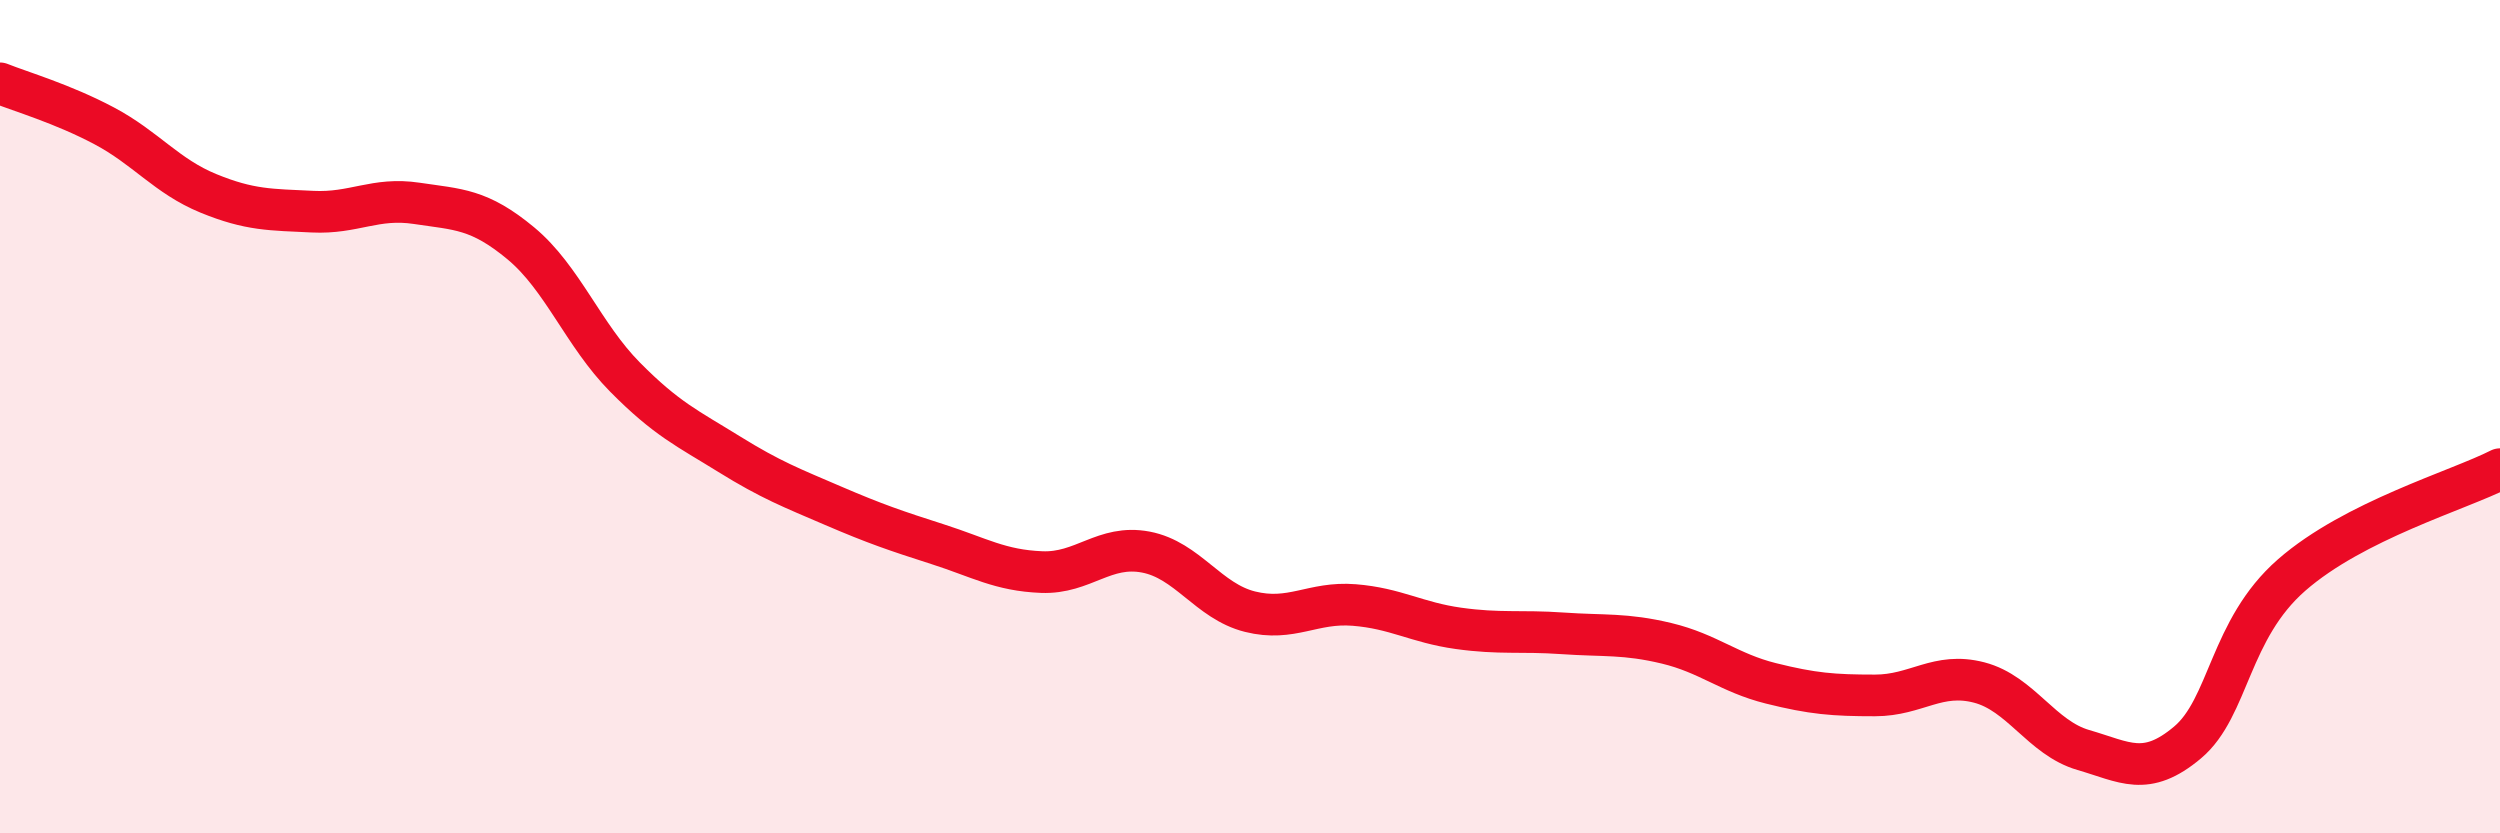
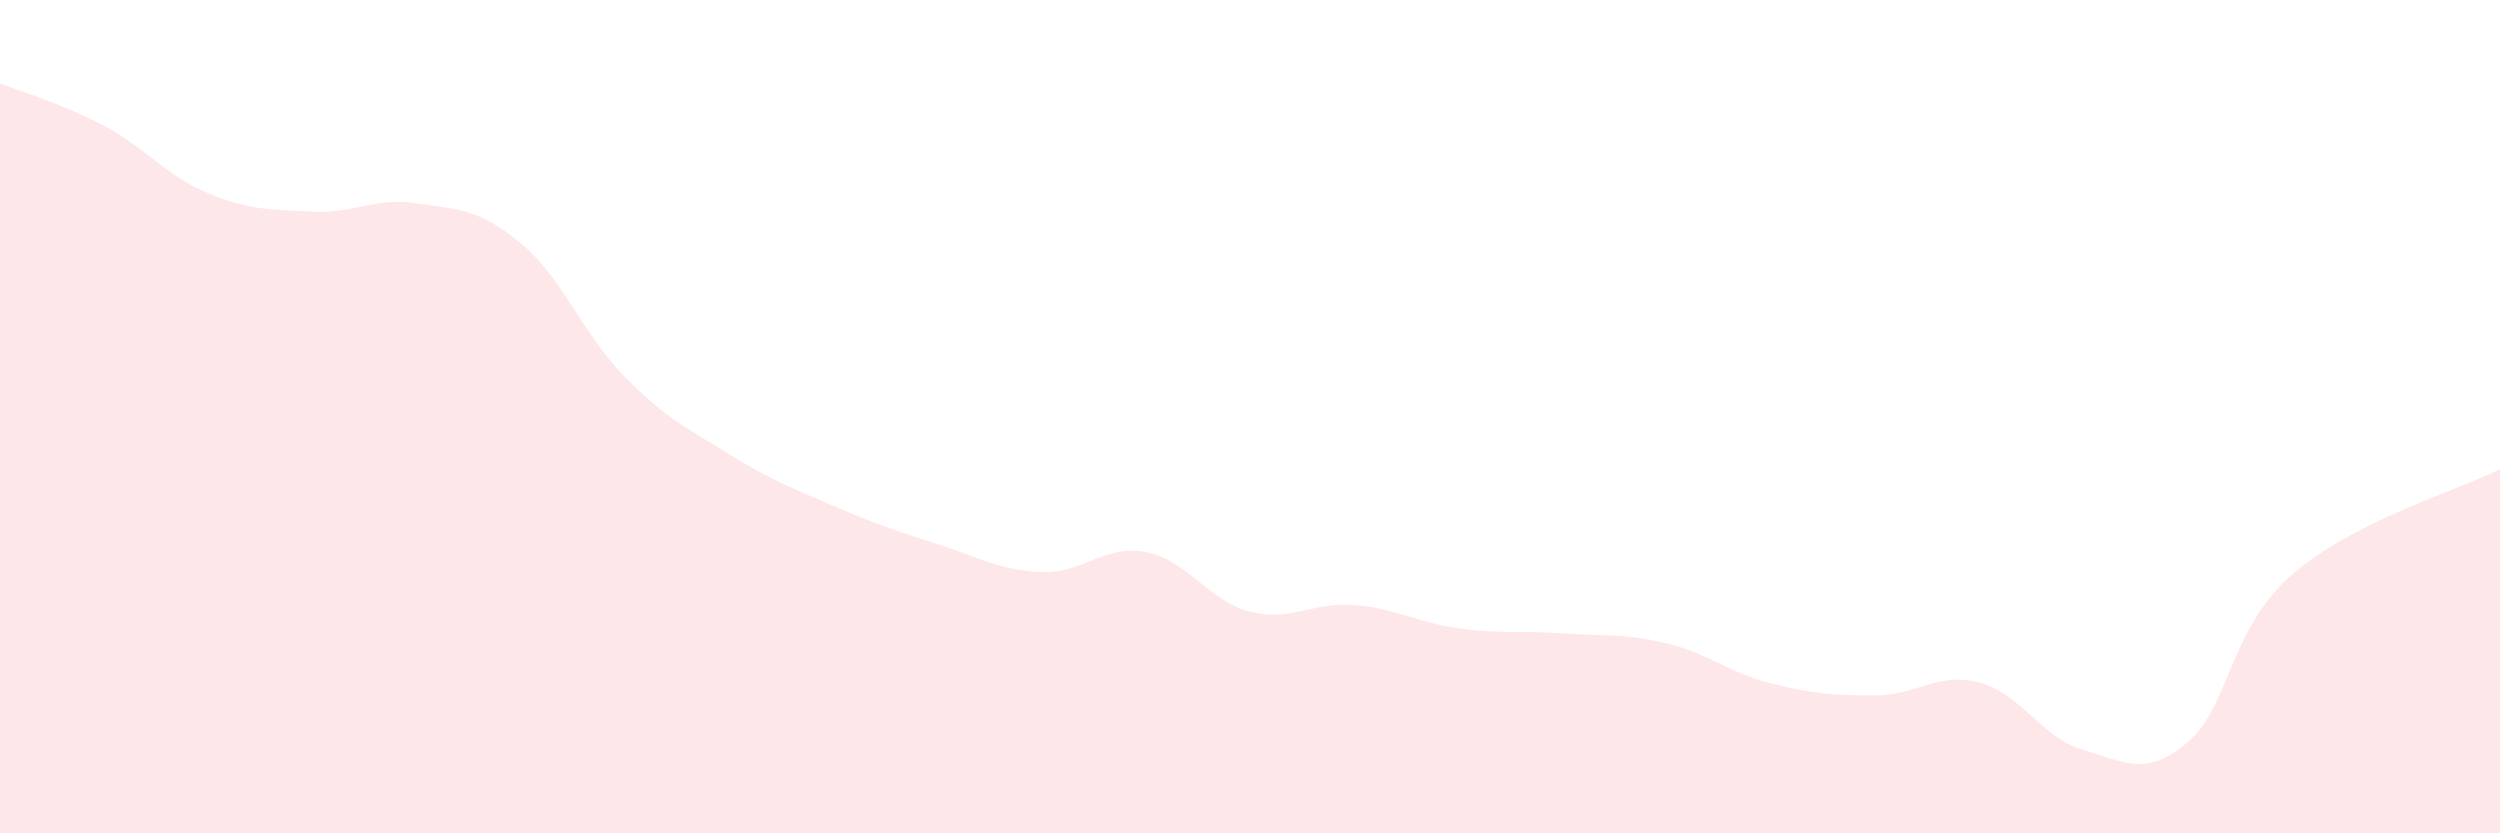
<svg xmlns="http://www.w3.org/2000/svg" width="60" height="20" viewBox="0 0 60 20">
  <path d="M 0,2 C 0.5,2.2 1.5,2.49 2.5,3.02 C 3.5,3.55 4,4.23 5,4.64 C 6,5.05 6.5,5.03 7.5,5.08 C 8.5,5.13 9,4.73 10,4.88 C 11,5.03 11.5,5.01 12.5,5.84 C 13.5,6.67 14,8.04 15,9.05 C 16,10.06 16.5,10.28 17.5,10.9 C 18.5,11.52 19,11.71 20,12.14 C 21,12.57 21.5,12.74 22.5,13.06 C 23.5,13.38 24,13.69 25,13.73 C 26,13.77 26.5,13.06 27.5,13.25 C 28.5,13.44 29,14.43 30,14.68 C 31,14.93 31.5,14.44 32.5,14.52 C 33.5,14.6 34,14.94 35,15.08 C 36,15.22 36.5,15.13 37.5,15.2 C 38.5,15.27 39,15.2 40,15.44 C 41,15.68 41.5,16.15 42.5,16.4 C 43.5,16.65 44,16.69 45,16.69 C 46,16.69 46.5,16.12 47.5,16.38 C 48.5,16.64 49,17.71 50,18 C 51,18.29 51.5,18.66 52.5,17.82 C 53.5,16.98 53.5,15.11 55,13.8 C 56.5,12.49 59,11.77 60,11.26L60 20L0 20Z" fill="#EB0A25" opacity="0.1" stroke-linecap="round" stroke-linejoin="round" />
-   <path d="M 0,2 C 0.5,2.2 1.5,2.49 2.5,3.02 C 3.5,3.55 4,4.23 5,4.64 C 6,5.05 6.5,5.03 7.5,5.08 C 8.5,5.13 9,4.73 10,4.88 C 11,5.03 11.5,5.01 12.5,5.84 C 13.5,6.67 14,8.04 15,9.05 C 16,10.06 16.5,10.28 17.5,10.9 C 18.5,11.52 19,11.71 20,12.14 C 21,12.57 21.5,12.74 22.5,13.06 C 23.5,13.38 24,13.69 25,13.73 C 26,13.77 26.5,13.06 27.5,13.25 C 28.5,13.44 29,14.43 30,14.68 C 31,14.93 31.5,14.44 32.5,14.52 C 33.5,14.6 34,14.94 35,15.08 C 36,15.22 36.5,15.13 37.5,15.2 C 38.5,15.27 39,15.2 40,15.44 C 41,15.68 41.5,16.15 42.5,16.4 C 43.5,16.65 44,16.69 45,16.69 C 46,16.69 46.5,16.12 47.5,16.38 C 48.5,16.64 49,17.71 50,18 C 51,18.29 51.5,18.66 52.5,17.82 C 53.5,16.98 53.5,15.11 55,13.8 C 56.5,12.49 59,11.77 60,11.26" stroke="#EB0A25" stroke-width="1" fill="none" stroke-linecap="round" stroke-linejoin="round" />
</svg>